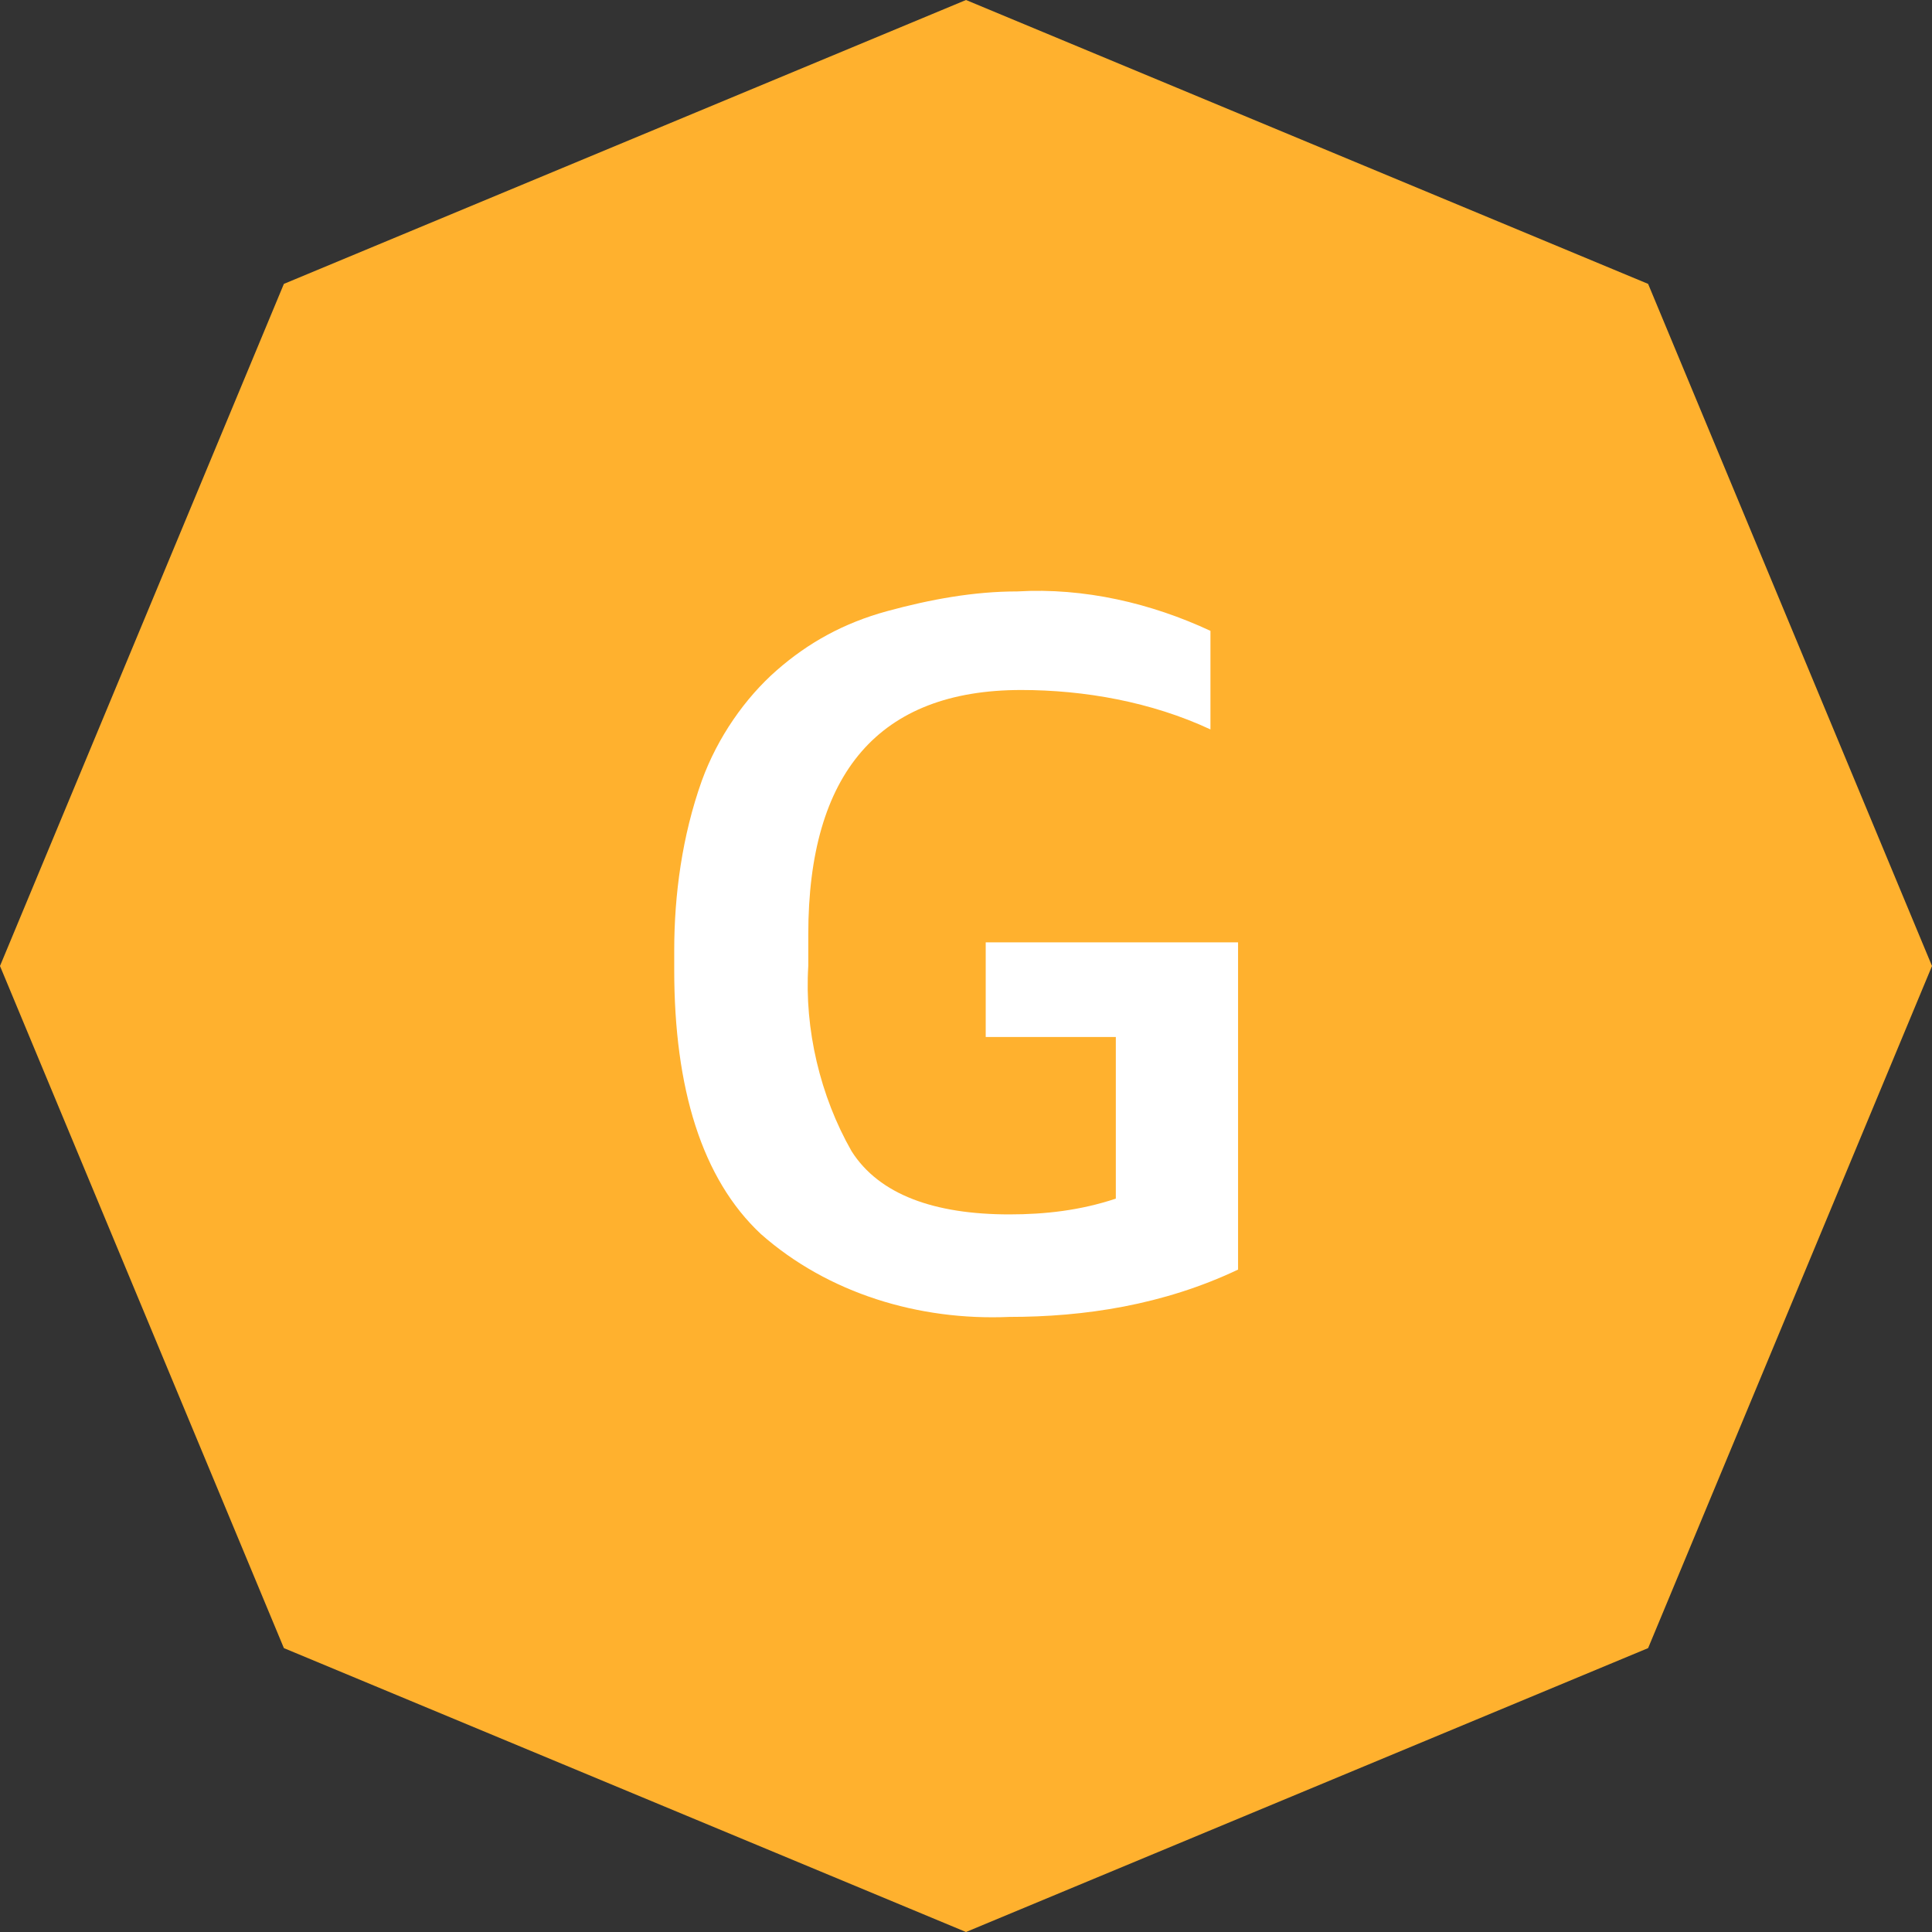
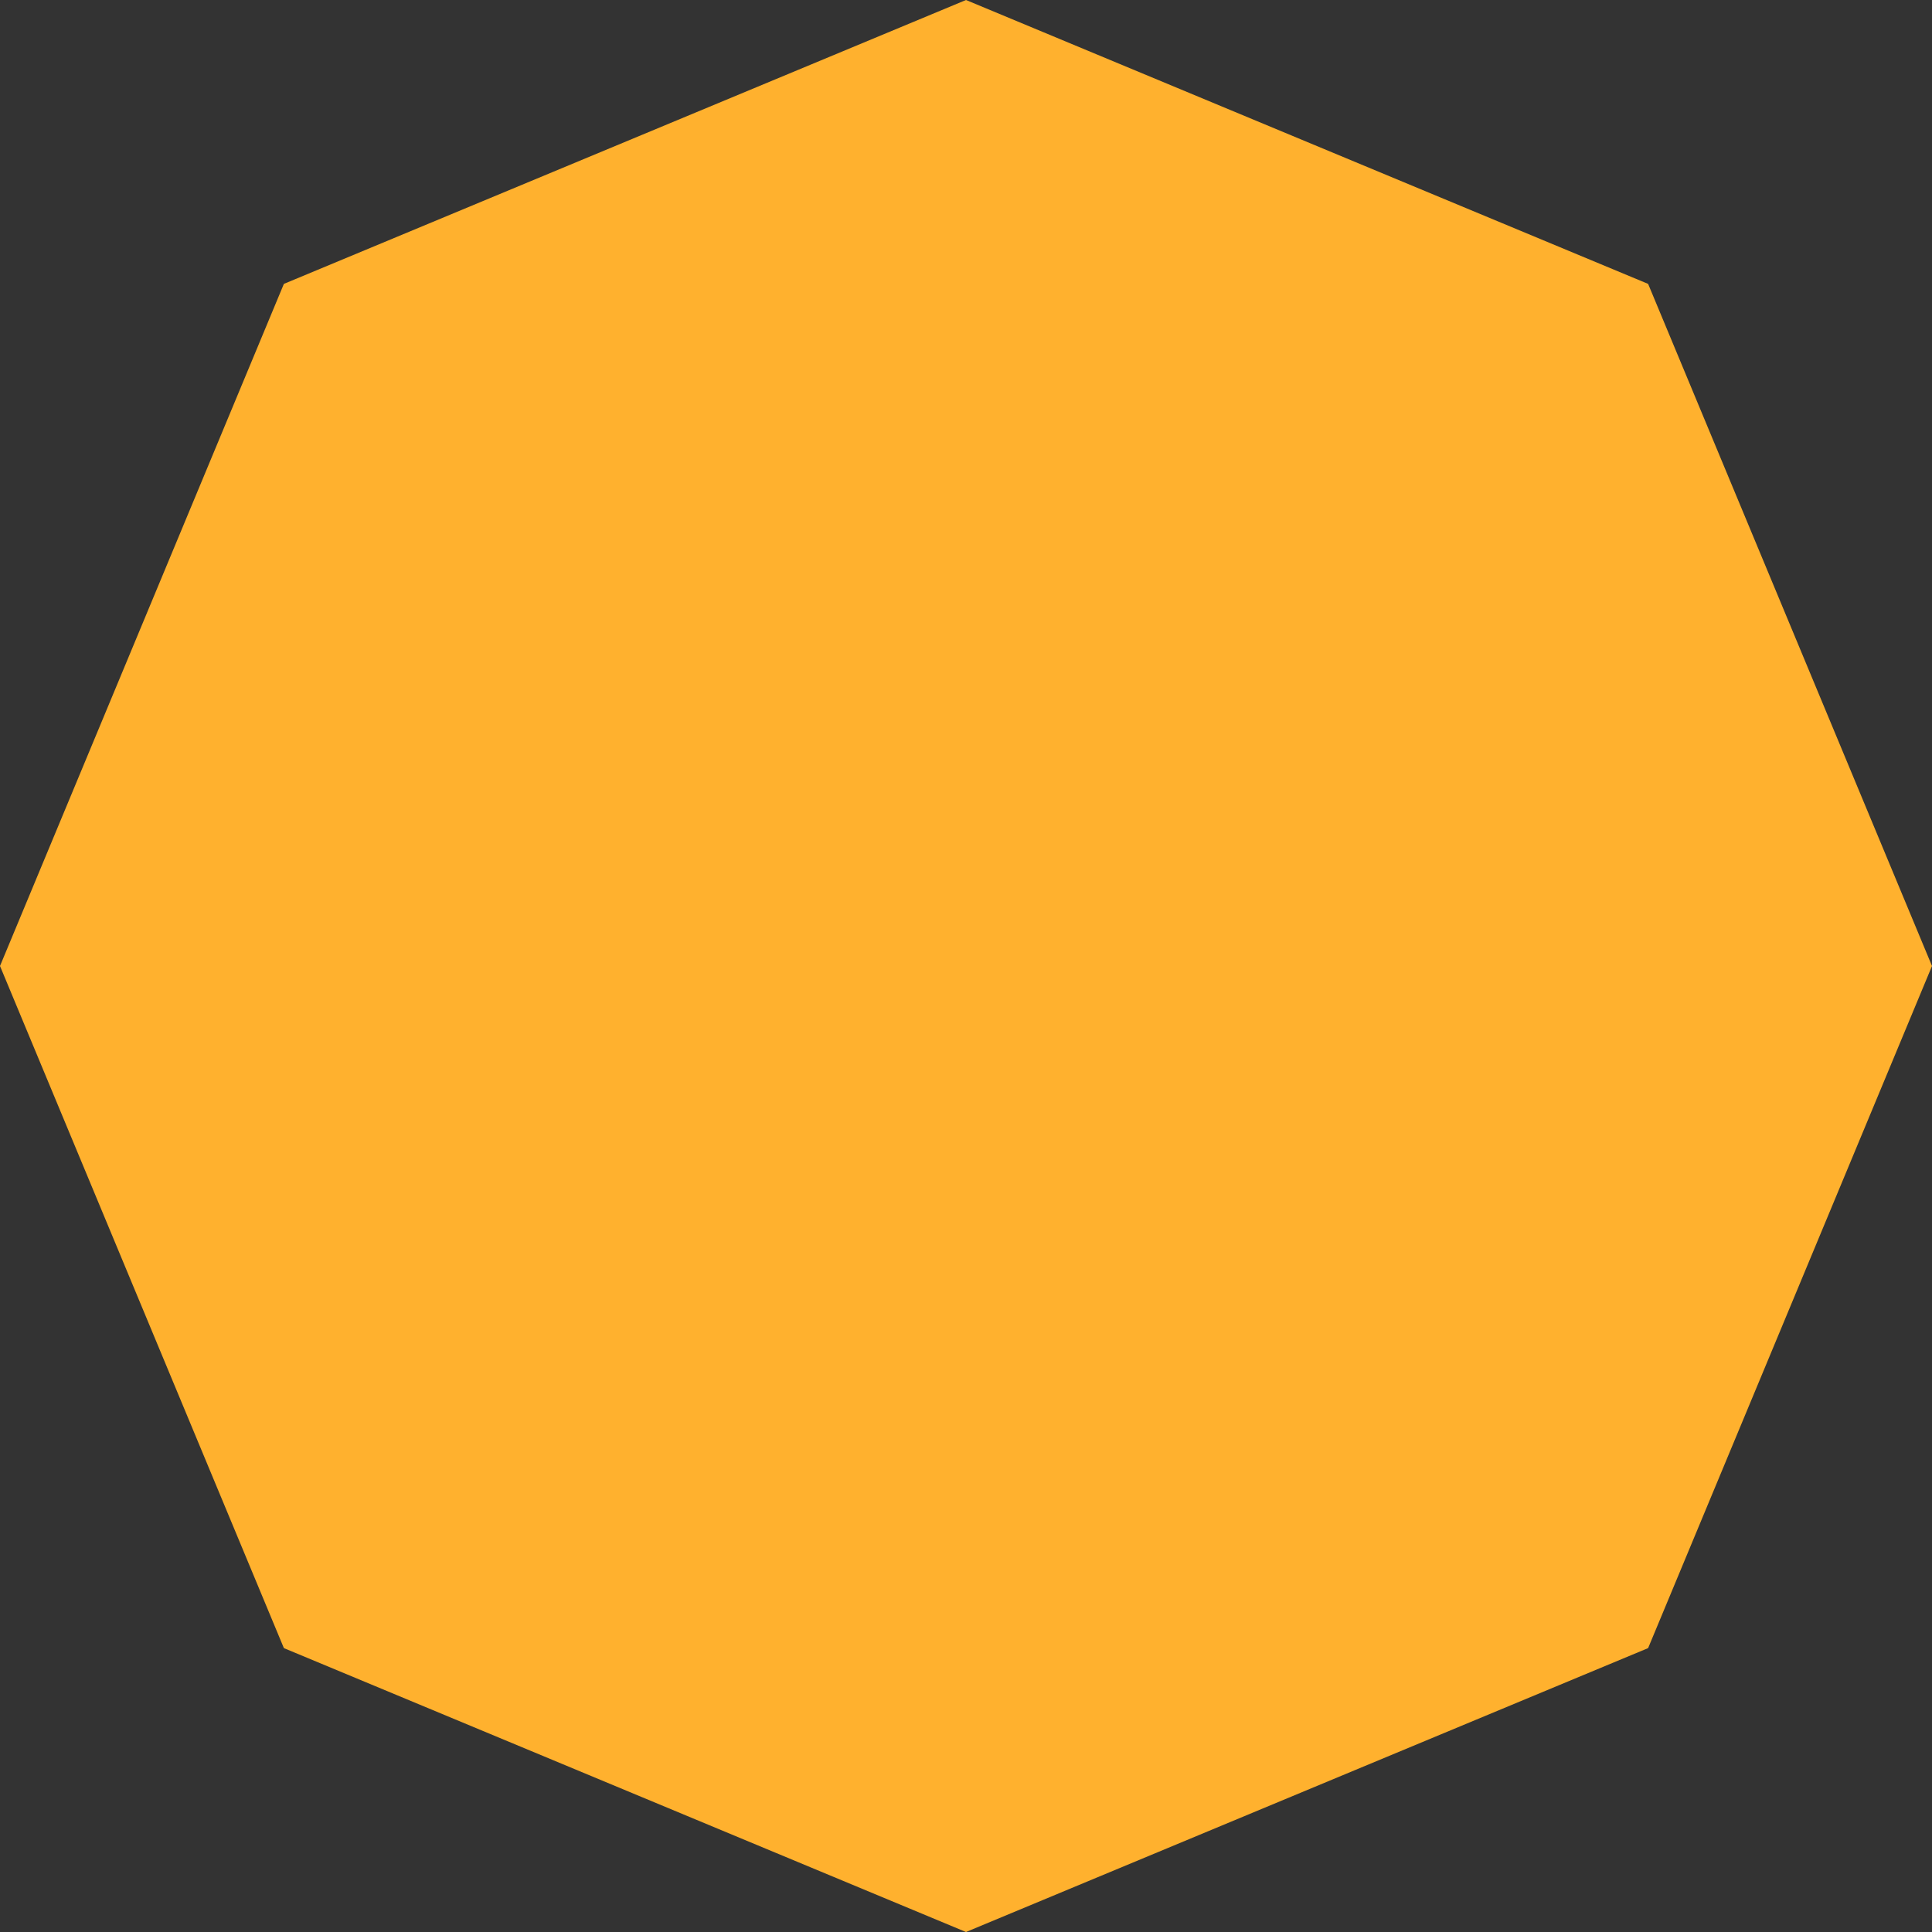
<svg xmlns="http://www.w3.org/2000/svg" version="1.1" id="Layer_1" x="0px" y="0px" viewBox="0 0 49 49" style="enable-background:new 0 0 49 49;" xml:space="preserve">
  <rect x="0" y="0" width="49" height="49" fill="#333333" stroke="none" />
  <style type="text/css">
	.st0{fill:#FFB12E;}
	.st1{fill:#FFFFFF;}
</style>
  <g>
    <g id="gold">
      <g id="그룹_96" transform="translate(-721 149)">
        <path id="패스_1" class="st0" d="M770-124.5l-7.2-17.3l-17.3-7.2l-17.3,7.2l-7.2,17.3l7.2,17.3l17.3,7.2l17.3-7.2L770-124.5z" />
-         <path id="패스_132" class="st1" d="M746.6-115.6c-2.3,0.1-4.6-0.6-6.3-2.1c-1.5-1.4-2.2-3.7-2.2-6.7v-0.5     c0-1.4,0.2-2.9,0.7-4.3c0.4-1.1,1.1-2.1,1.9-2.8c0.8-0.7,1.7-1.2,2.8-1.5c1.1-0.3,2.2-0.5,3.3-0.5c1.7-0.1,3.4,0.3,4.9,1v2.5     c-1.5-0.7-3.2-1-4.8-1c-3.6,0-5.4,2.1-5.4,6.2v0.8c-0.1,1.6,0.3,3.3,1.1,4.7c0.7,1.1,2.1,1.6,4,1.6c0.9,0,1.8-0.1,2.7-0.4v-4.1     H746v-2.4h6.4v8.3C750.5-115.9,748.5-115.6,746.6-115.6z" />
      </g>
    </g>
  </g>
</svg>